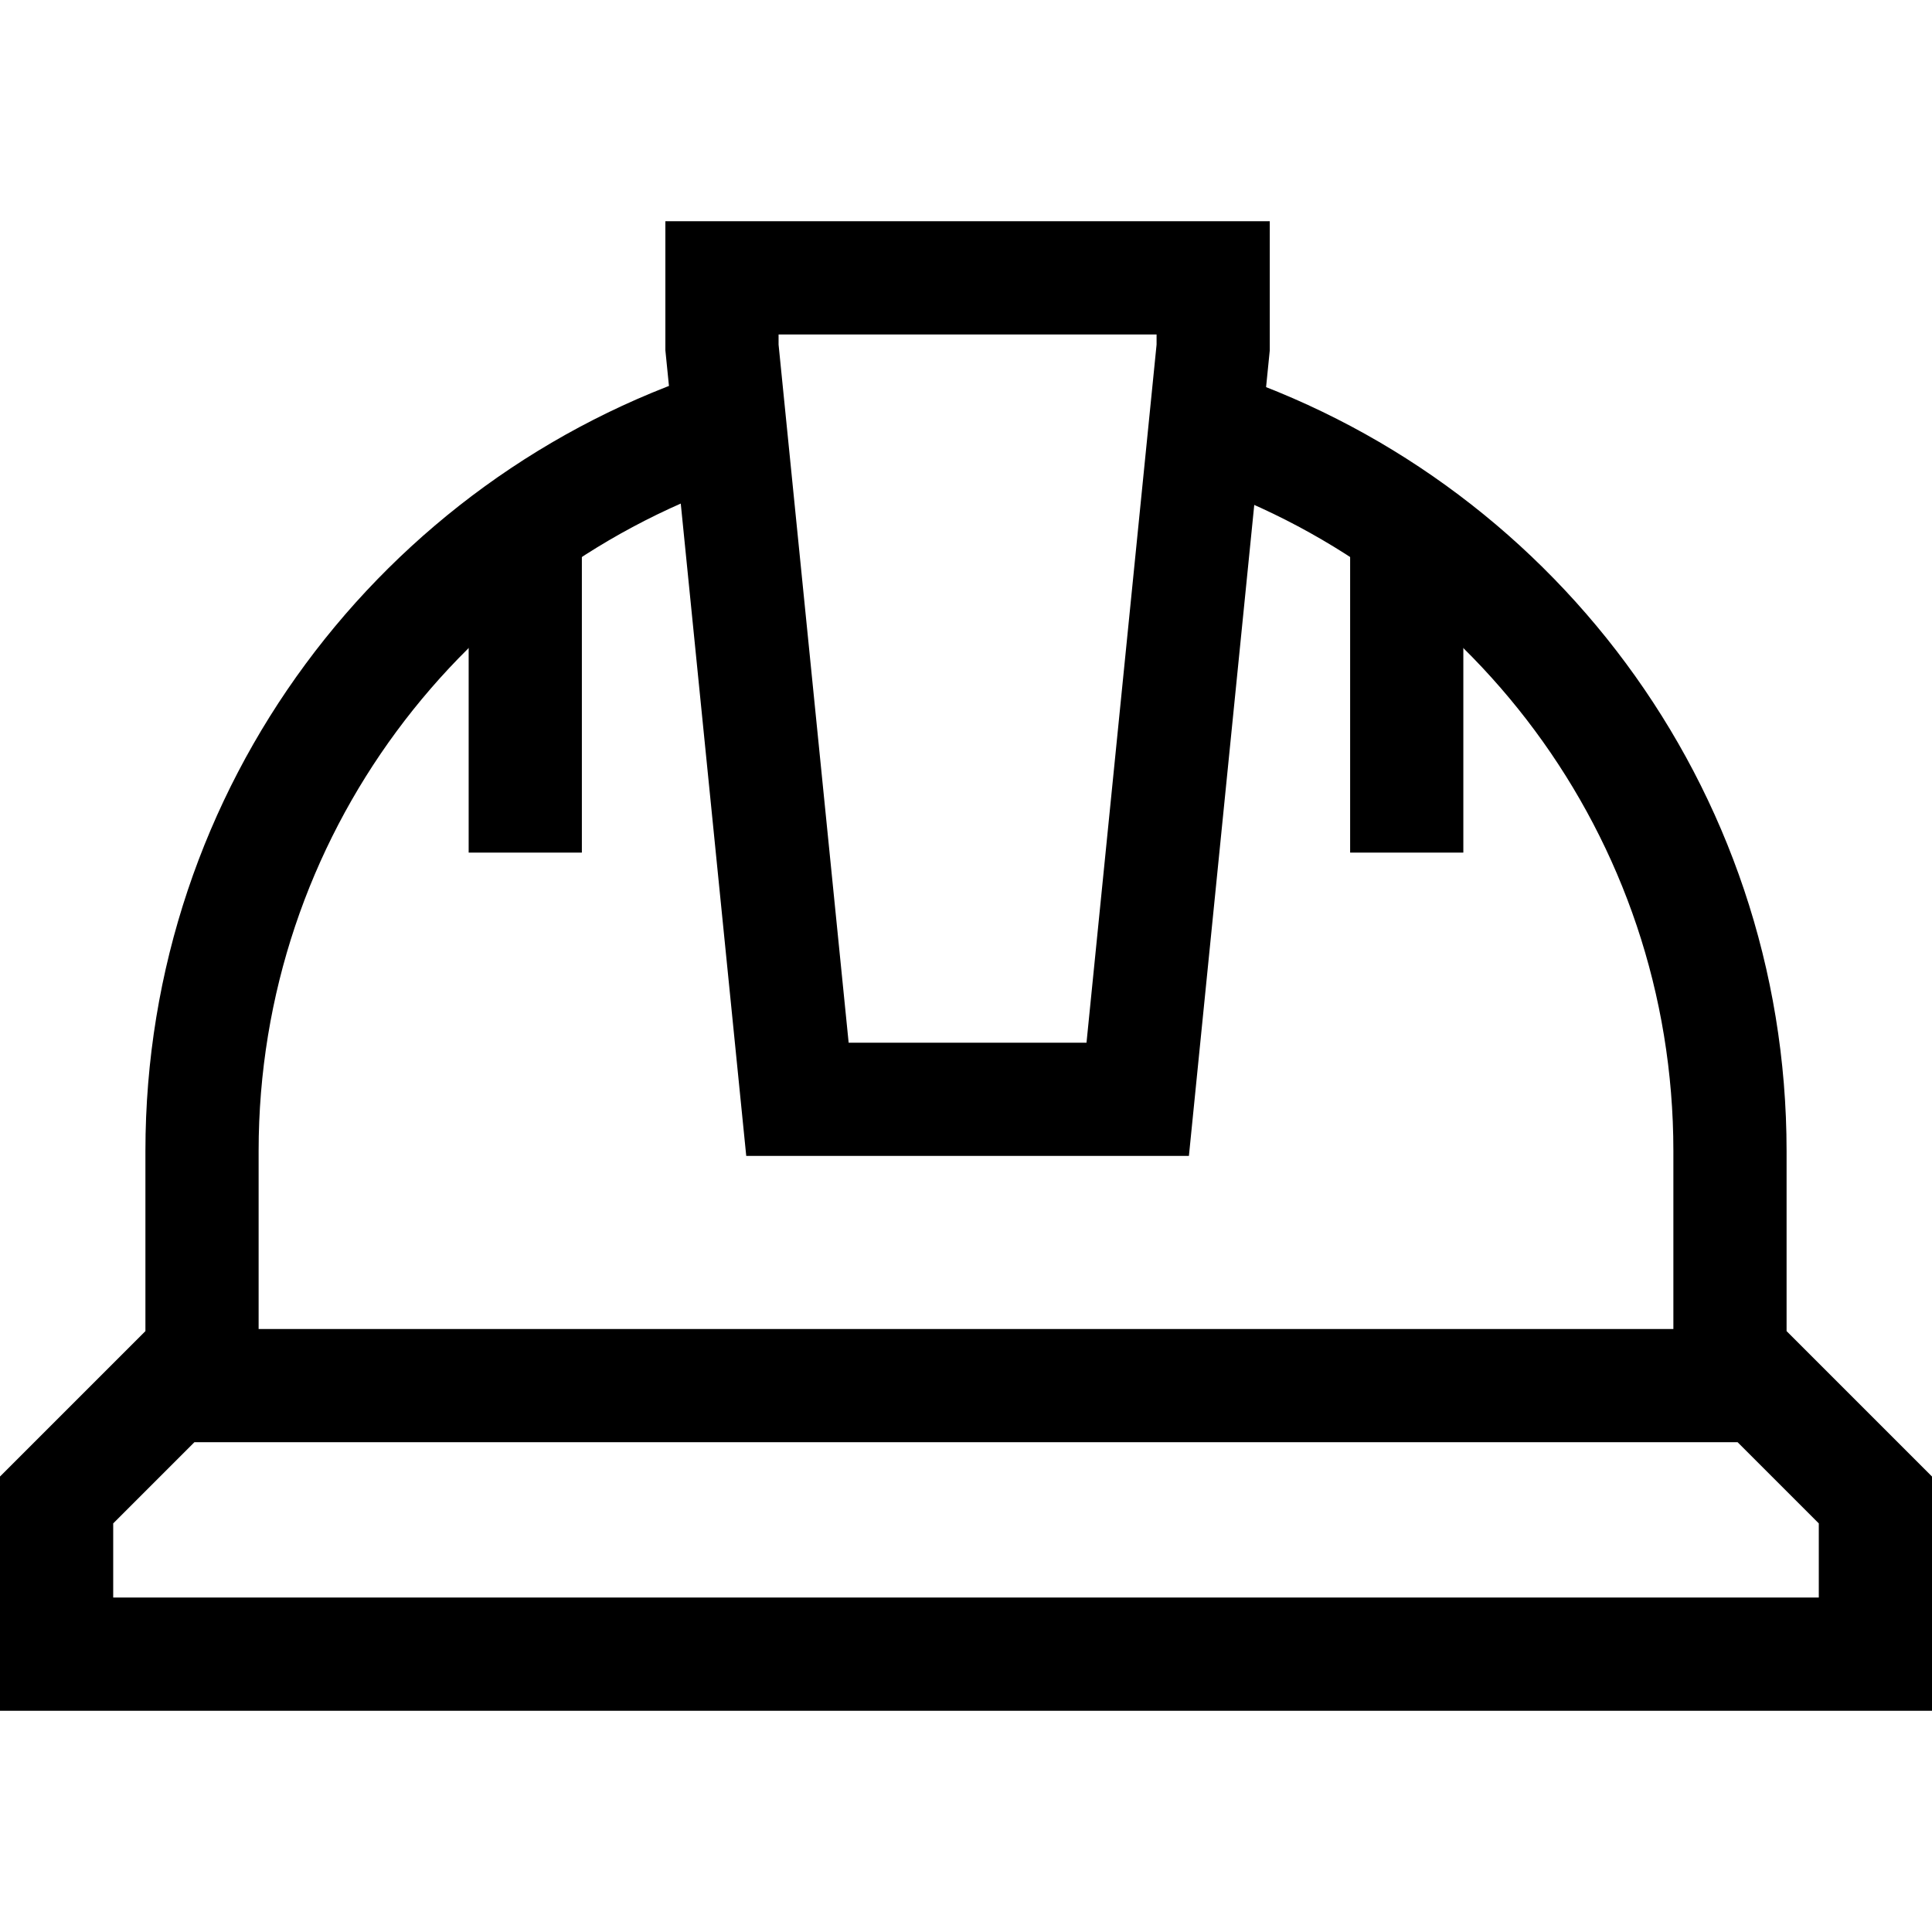
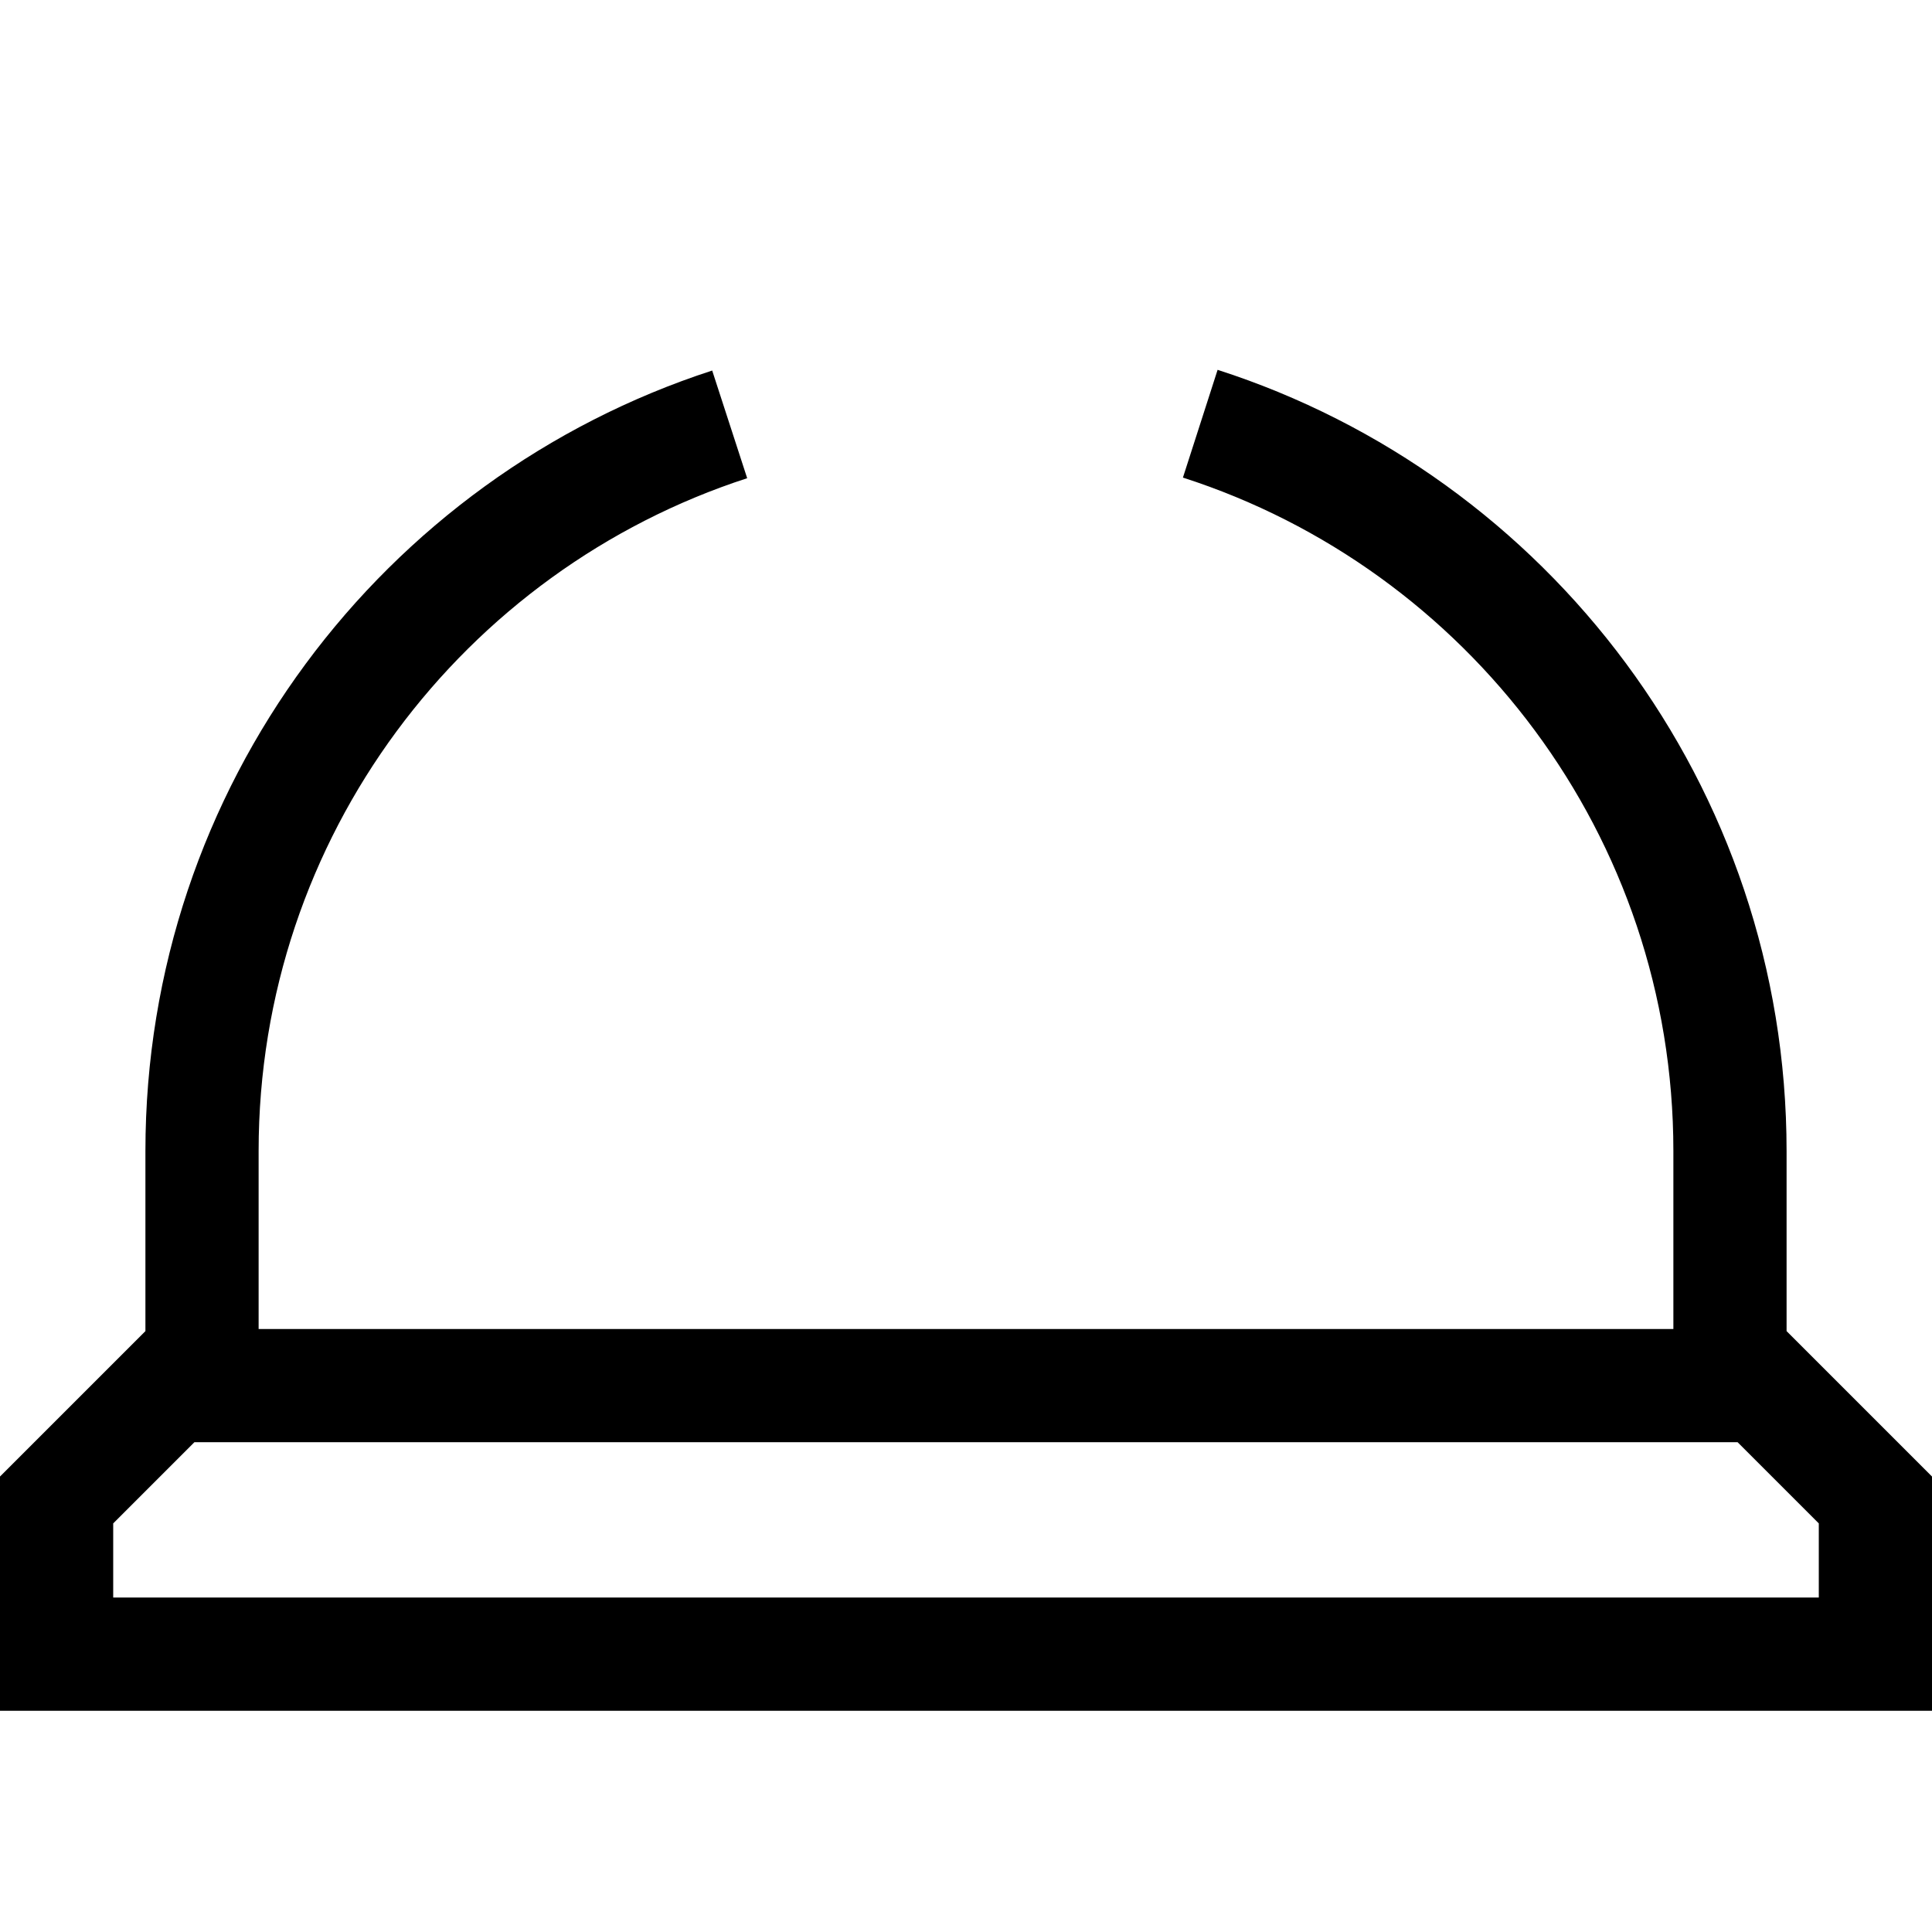
<svg xmlns="http://www.w3.org/2000/svg" version="1.1" width="512" height="512" x="0" y="0" viewBox="0 0 512 512" style="enable-background:new 0 0 512 512" xml:space="preserve" class="">
  <g>
    <path d="M256 367.2h210.693L497 397.507v40.861H15v-40.861L45.307 367.2H256M256 367.2H53.538v-62.149c0-89.96 58.671-166.216 139.836-192.59M318.083 112.286c81.446 26.211 140.379 102.606 140.379 192.766V367.2H256" style="stroke-width:30;stroke-miterlimit:10;" fill="none" stroke="#000000" stroke-width="30" stroke-miterlimit="10" data-original="#000000" />
-     <path d="m301.505 291.324 20-199.25V73.631H191.33v18.443l20 199.25zM139.2 137.335v88.62M372.8 137.335v88.62" style="stroke-width:30;stroke-miterlimit:10;" fill="none" stroke="#000000" stroke-width="30" stroke-miterlimit="10" data-original="#000000" />
  </g>
</svg>